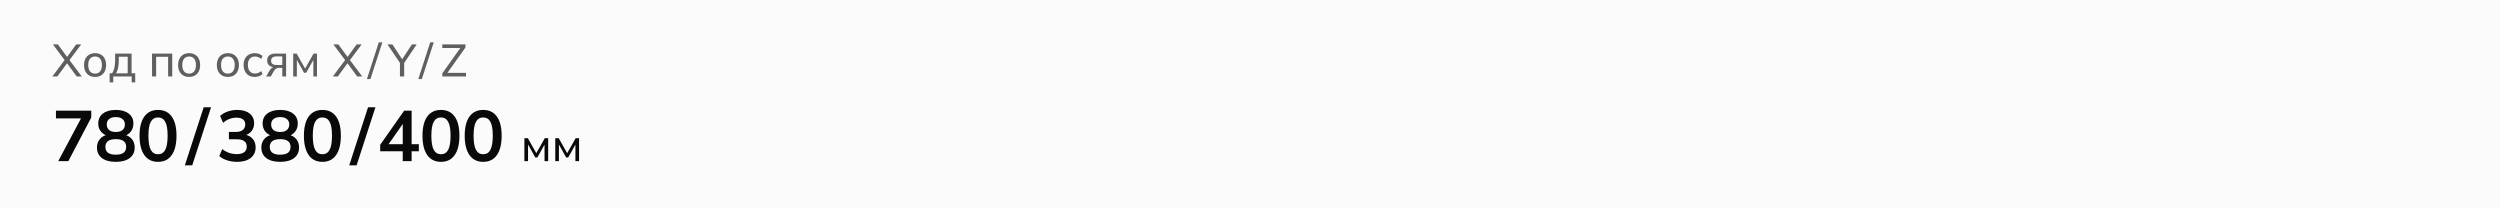
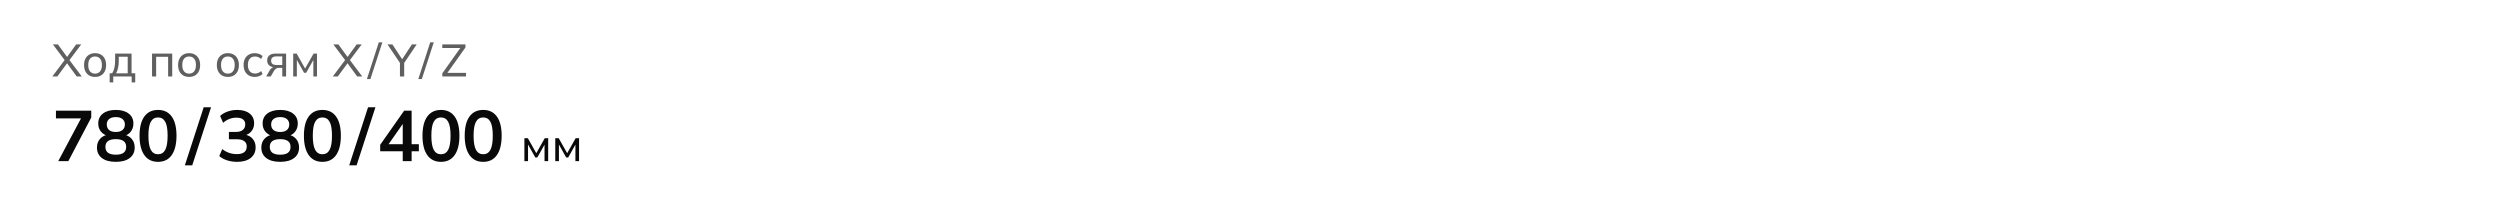
<svg xmlns="http://www.w3.org/2000/svg" width="768" height="64" viewBox="0 0 768 64" fill="none">
-   <path d="M0 0H768V64H0V0Z" fill="#FCFBFB" />
  <path d="M16.07 23.5L20.046 18.208V18.712L16.238 13.63H17.778L20.816 17.774H20.41L23.406 13.63H24.96L21.152 18.712V18.208L25.128 23.5H23.574L20.354 19.104H20.844L17.61 23.5H16.07ZM29.207 23.626C28.517 23.626 27.919 23.481 27.416 23.192C26.912 22.893 26.52 22.473 26.239 21.932C25.959 21.381 25.82 20.728 25.82 19.972C25.82 19.225 25.959 18.581 26.239 18.04C26.52 17.489 26.912 17.069 27.416 16.78C27.919 16.481 28.517 16.332 29.207 16.332C29.898 16.332 30.495 16.481 31 16.78C31.513 17.069 31.905 17.489 32.175 18.04C32.456 18.581 32.596 19.225 32.596 19.972C32.596 20.728 32.456 21.381 32.175 21.932C31.905 22.473 31.513 22.893 31 23.192C30.495 23.481 29.898 23.626 29.207 23.626ZM29.207 22.618C29.842 22.618 30.351 22.394 30.733 21.946C31.116 21.498 31.308 20.84 31.308 19.972C31.308 19.104 31.116 18.451 30.733 18.012C30.351 17.573 29.842 17.354 29.207 17.354C28.564 17.354 28.05 17.573 27.668 18.012C27.294 18.451 27.108 19.104 27.108 19.972C27.108 20.84 27.294 21.498 27.668 21.946C28.05 22.394 28.564 22.618 29.207 22.618ZM33.686 25.32V22.506H34.456C34.774 22.03 35.002 21.47 35.142 20.826C35.292 20.182 35.366 19.417 35.366 18.53V16.458H40.42V22.506H41.54V25.32H40.448V23.5H34.792V25.32H33.686ZM35.66 22.52H39.23V17.438H36.486V18.754C36.486 19.463 36.416 20.154 36.276 20.826C36.136 21.489 35.931 22.053 35.66 22.52ZM46.705 23.5V16.458H52.907V23.5H51.647V17.452H47.965V23.5H46.705ZM58.096 23.626C57.406 23.626 56.808 23.481 56.304 23.192C55.8 22.893 55.408 22.473 55.128 21.932C54.848 21.381 54.708 20.728 54.708 19.972C54.708 19.225 54.848 18.581 55.128 18.04C55.408 17.489 55.8 17.069 56.304 16.78C56.808 16.481 57.406 16.332 58.096 16.332C58.787 16.332 59.384 16.481 59.888 16.78C60.401 17.069 60.794 17.489 61.064 18.04C61.344 18.581 61.484 19.225 61.484 19.972C61.484 20.728 61.344 21.381 61.064 21.932C60.794 22.473 60.401 22.893 59.888 23.192C59.384 23.481 58.787 23.626 58.096 23.626ZM58.096 22.618C58.731 22.618 59.239 22.394 59.622 21.946C60.005 21.498 60.196 20.84 60.196 19.972C60.196 19.104 60.005 18.451 59.622 18.012C59.239 17.573 58.731 17.354 58.096 17.354C57.452 17.354 56.939 17.573 56.556 18.012C56.183 18.451 55.996 19.104 55.996 19.972C55.996 20.84 56.183 21.498 56.556 21.946C56.939 22.394 57.452 22.618 58.096 22.618ZM70.004 23.626C69.314 23.626 68.716 23.481 68.212 23.192C67.708 22.893 67.316 22.473 67.036 21.932C66.756 21.381 66.616 20.728 66.616 19.972C66.616 19.225 66.756 18.581 67.036 18.04C67.316 17.489 67.708 17.069 68.212 16.78C68.716 16.481 69.314 16.332 70.004 16.332C70.695 16.332 71.292 16.481 71.796 16.78C72.31 17.069 72.702 17.489 72.972 18.04C73.252 18.581 73.392 19.225 73.392 19.972C73.392 20.728 73.252 21.381 72.972 21.932C72.702 22.473 72.31 22.893 71.796 23.192C71.292 23.481 70.695 23.626 70.004 23.626ZM70.004 22.618C70.639 22.618 71.148 22.394 71.53 21.946C71.913 21.498 72.104 20.84 72.104 19.972C72.104 19.104 71.913 18.451 71.53 18.012C71.148 17.573 70.639 17.354 70.004 17.354C69.36 17.354 68.847 17.573 68.464 18.012C68.091 18.451 67.904 19.104 67.904 19.972C67.904 20.84 68.091 21.498 68.464 21.946C68.847 22.394 69.36 22.618 70.004 22.618ZM78.277 23.626C77.577 23.626 76.971 23.481 76.457 23.192C75.944 22.893 75.543 22.469 75.253 21.918C74.973 21.358 74.833 20.695 74.833 19.93C74.833 19.174 74.978 18.53 75.267 17.998C75.556 17.457 75.958 17.046 76.471 16.766C76.984 16.477 77.587 16.332 78.277 16.332C78.734 16.332 79.178 16.411 79.607 16.57C80.037 16.719 80.386 16.939 80.657 17.228L80.223 18.124C79.953 17.863 79.654 17.671 79.327 17.55C79.001 17.419 78.678 17.354 78.361 17.354C77.671 17.354 77.129 17.578 76.737 18.026C76.345 18.465 76.149 19.104 76.149 19.944C76.149 20.793 76.345 21.447 76.737 21.904C77.129 22.361 77.671 22.59 78.361 22.59C78.669 22.59 78.987 22.529 79.313 22.408C79.64 22.287 79.943 22.095 80.223 21.834L80.657 22.716C80.377 23.015 80.018 23.243 79.579 23.402C79.15 23.551 78.716 23.626 78.277 23.626ZM81.76 23.5L82.867 21.582C83.044 21.274 83.268 21.027 83.538 20.84C83.809 20.644 84.094 20.546 84.392 20.546H84.617L84.603 20.672C83.809 20.672 83.189 20.495 82.74 20.14C82.293 19.776 82.069 19.253 82.069 18.572C82.069 17.9 82.288 17.382 82.727 17.018C83.165 16.645 83.819 16.458 84.686 16.458H87.892V23.5H86.716V20.84H85.709C85.344 20.84 85.032 20.933 84.77 21.12C84.509 21.297 84.294 21.535 84.126 21.834L83.174 23.5H81.76ZM84.91 19.958H86.716V17.326H84.91C84.36 17.326 83.949 17.443 83.678 17.676C83.417 17.909 83.287 18.231 83.287 18.642C83.287 19.062 83.417 19.389 83.678 19.622C83.949 19.846 84.36 19.958 84.91 19.958ZM90.073 23.5V16.458H91.136L93.727 21.064L96.331 16.458H97.38V23.5H96.26V17.886H96.569L94.049 22.366H93.418L90.898 17.872H91.192V23.5H90.073ZM102.23 23.5L106.206 18.208V18.712L102.398 13.63H103.938L106.976 17.774H106.57L109.566 13.63H111.12L107.312 18.712V18.208L111.288 23.5H109.734L106.514 19.104H107.004L103.77 23.5H102.23ZM113.791 24.284H112.713L116.367 13.014H117.459L113.791 24.284ZM122.862 23.5V18.88L123.142 19.734L119.026 13.63H120.538L123.702 18.446H123.38L126.544 13.63H128.014L123.898 19.734L124.164 18.88V23.5H122.862ZM129.582 24.284H128.504L132.158 13.014H133.25L129.582 24.284ZM135.876 23.5V22.534L141.742 14.274V14.736H135.876V13.63H142.988V14.582L137.108 22.856V22.394H143.156V23.5H135.876Z" fill="#5F5F5F" />
  <path d="M17.892 49.5L25.416 35.376V36.366H17.188V33.99H28.034V36.102L20.994 49.5H17.892ZM35.571 49.72C33.753 49.72 32.33 49.331 31.303 48.554C30.291 47.777 29.785 46.699 29.785 45.32C29.785 44.235 30.115 43.333 30.775 42.614C31.435 41.895 32.293 41.47 33.349 41.338V41.8C32.396 41.595 31.626 41.147 31.039 40.458C30.467 39.769 30.181 38.933 30.181 37.95C30.181 36.645 30.658 35.625 31.611 34.892C32.579 34.144 33.899 33.77 35.571 33.77C37.258 33.77 38.578 34.144 39.531 34.892C40.499 35.625 40.983 36.645 40.983 37.95C40.983 38.933 40.705 39.776 40.147 40.48C39.605 41.184 38.864 41.617 37.925 41.778V41.338C38.967 41.485 39.803 41.917 40.433 42.636C41.064 43.34 41.379 44.235 41.379 45.32C41.379 46.699 40.866 47.777 39.839 48.554C38.827 49.331 37.405 49.72 35.571 49.72ZM35.571 47.52C36.642 47.52 37.441 47.322 37.969 46.926C38.497 46.515 38.761 45.914 38.761 45.122C38.761 44.33 38.497 43.736 37.969 43.34C37.441 42.944 36.642 42.746 35.571 42.746C34.515 42.746 33.716 42.944 33.173 43.34C32.645 43.736 32.381 44.33 32.381 45.122C32.381 45.914 32.645 46.515 33.173 46.926C33.716 47.322 34.515 47.52 35.571 47.52ZM35.571 40.546C36.481 40.546 37.17 40.341 37.639 39.93C38.123 39.519 38.365 38.955 38.365 38.236C38.365 37.532 38.123 36.982 37.639 36.586C37.17 36.175 36.481 35.97 35.571 35.97C34.677 35.97 33.987 36.175 33.503 36.586C33.034 36.982 32.799 37.532 32.799 38.236C32.799 38.955 33.034 39.519 33.503 39.93C33.987 40.341 34.677 40.546 35.571 40.546ZM48.543 49.72C46.724 49.72 45.324 49.031 44.341 47.652C43.358 46.259 42.867 44.279 42.867 41.712C42.867 39.116 43.358 37.143 44.341 35.794C45.324 34.445 46.724 33.77 48.543 33.77C50.376 33.77 51.777 34.445 52.745 35.794C53.727 37.143 54.219 39.109 54.219 41.69C54.219 44.271 53.727 46.259 52.745 47.652C51.777 49.031 50.376 49.72 48.543 49.72ZM48.543 47.388C49.54 47.388 50.281 46.933 50.765 46.024C51.249 45.1 51.491 43.655 51.491 41.69C51.491 39.725 51.249 38.302 50.765 37.422C50.281 36.527 49.54 36.08 48.543 36.08C47.56 36.08 46.819 36.527 46.321 37.422C45.837 38.302 45.595 39.725 45.595 41.69C45.595 43.655 45.837 45.1 46.321 46.024C46.819 46.933 47.56 47.388 48.543 47.388ZM59.05 50.798H56.784L62.57 32.956H64.836L59.05 50.798ZM72.853 49.72C71.782 49.72 70.756 49.566 69.773 49.258C68.79 48.935 67.984 48.495 67.353 47.938L68.277 45.804C68.966 46.332 69.678 46.721 70.411 46.97C71.159 47.219 71.944 47.344 72.765 47.344C73.763 47.344 74.518 47.146 75.031 46.75C75.544 46.354 75.801 45.775 75.801 45.012C75.801 44.279 75.544 43.729 75.031 43.362C74.532 42.981 73.799 42.79 72.831 42.79H70.323V40.524H72.589C73.425 40.524 74.093 40.319 74.591 39.908C75.09 39.497 75.339 38.933 75.339 38.214C75.339 37.539 75.105 37.026 74.635 36.674C74.18 36.322 73.52 36.146 72.655 36.146C71.1 36.146 69.729 36.674 68.541 37.73L67.617 35.618C68.248 35.031 69.025 34.577 69.949 34.254C70.888 33.931 71.871 33.77 72.897 33.77C74.51 33.77 75.772 34.137 76.681 34.87C77.605 35.589 78.067 36.593 78.067 37.884C78.067 38.808 77.803 39.607 77.275 40.282C76.762 40.942 76.05 41.382 75.141 41.602V41.338C76.212 41.514 77.04 41.954 77.627 42.658C78.228 43.347 78.529 44.213 78.529 45.254C78.529 46.633 78.023 47.725 77.011 48.532C75.999 49.324 74.613 49.72 72.853 49.72ZM86.067 49.72C84.248 49.72 82.825 49.331 81.799 48.554C80.787 47.777 80.281 46.699 80.281 45.32C80.281 44.235 80.611 43.333 81.271 42.614C81.931 41.895 82.789 41.47 83.845 41.338V41.8C82.891 41.595 82.121 41.147 81.535 40.458C80.963 39.769 80.677 38.933 80.677 37.95C80.677 36.645 81.153 35.625 82.107 34.892C83.075 34.144 84.395 33.77 86.067 33.77C87.753 33.77 89.073 34.144 90.027 34.892C90.995 35.625 91.479 36.645 91.479 37.95C91.479 38.933 91.2 39.776 90.643 40.48C90.1 41.184 89.359 41.617 88.421 41.778V41.338C89.462 41.485 90.298 41.917 90.929 42.636C91.559 43.34 91.875 44.235 91.875 45.32C91.875 46.699 91.361 47.777 90.335 48.554C89.323 49.331 87.9 49.72 86.067 49.72ZM86.067 47.52C87.137 47.52 87.937 47.322 88.465 46.926C88.993 46.515 89.257 45.914 89.257 45.122C89.257 44.33 88.993 43.736 88.465 43.34C87.937 42.944 87.137 42.746 86.067 42.746C85.011 42.746 84.211 42.944 83.669 43.34C83.141 43.736 82.877 44.33 82.877 45.122C82.877 45.914 83.141 46.515 83.669 46.926C84.211 47.322 85.011 47.52 86.067 47.52ZM86.067 40.546C86.976 40.546 87.665 40.341 88.135 39.93C88.619 39.519 88.861 38.955 88.861 38.236C88.861 37.532 88.619 36.982 88.135 36.586C87.665 36.175 86.976 35.97 86.067 35.97C85.172 35.97 84.483 36.175 83.999 36.586C83.529 36.982 83.295 37.532 83.295 38.236C83.295 38.955 83.529 39.519 83.999 39.93C84.483 40.341 85.172 40.546 86.067 40.546ZM99.038 49.72C97.219 49.72 95.819 49.031 94.836 47.652C93.853 46.259 93.362 44.279 93.362 41.712C93.362 39.116 93.853 37.143 94.836 35.794C95.819 34.445 97.219 33.77 99.038 33.77C100.871 33.77 102.272 34.445 103.24 35.794C104.223 37.143 104.714 39.109 104.714 41.69C104.714 44.271 104.223 46.259 103.24 47.652C102.272 49.031 100.871 49.72 99.038 49.72ZM99.038 47.388C100.035 47.388 100.776 46.933 101.26 46.024C101.744 45.1 101.986 43.655 101.986 41.69C101.986 39.725 101.744 38.302 101.26 37.422C100.776 36.527 100.035 36.08 99.038 36.08C98.055 36.08 97.315 36.527 96.816 37.422C96.332 38.302 96.09 39.725 96.09 41.69C96.09 43.655 96.332 45.1 96.816 46.024C97.315 46.933 98.055 47.388 99.038 47.388ZM109.545 50.798H107.279L113.065 32.956H115.331L109.545 50.798ZM123.722 49.5V46.464H116.792V44.484L124.162 33.99H126.45V44.308H128.672V46.464H126.45V49.5H123.722ZM123.722 44.308V37.334H124.25L118.904 44.968V44.308H123.722ZM135.462 49.72C133.643 49.72 132.242 49.031 131.26 47.652C130.277 46.259 129.786 44.279 129.786 41.712C129.786 39.116 130.277 37.143 131.26 35.794C132.242 34.445 133.643 33.77 135.462 33.77C137.295 33.77 138.696 34.445 139.664 35.794C140.646 37.143 141.138 39.109 141.138 41.69C141.138 44.271 140.646 46.259 139.664 47.652C138.696 49.031 137.295 49.72 135.462 49.72ZM135.462 47.388C136.459 47.388 137.2 46.933 137.684 46.024C138.168 45.1 138.41 43.655 138.41 41.69C138.41 39.725 138.168 38.302 137.684 37.422C137.2 36.527 136.459 36.08 135.462 36.08C134.479 36.08 133.738 36.527 133.24 37.422C132.756 38.302 132.514 39.725 132.514 41.69C132.514 43.655 132.756 45.1 133.24 46.024C133.738 46.933 134.479 47.388 135.462 47.388ZM148.433 49.72C146.614 49.72 145.214 49.031 144.231 47.652C143.248 46.259 142.757 44.279 142.757 41.712C142.757 39.116 143.248 37.143 144.231 35.794C145.214 34.445 146.614 33.77 148.433 33.77C150.266 33.77 151.667 34.445 152.635 35.794C153.618 37.143 154.109 39.109 154.109 41.69C154.109 44.271 153.618 46.259 152.635 47.652C151.667 49.031 150.266 49.72 148.433 49.72ZM148.433 47.388C149.43 47.388 150.171 46.933 150.655 46.024C151.139 45.1 151.381 43.655 151.381 41.69C151.381 39.725 151.139 38.302 150.655 37.422C150.171 36.527 149.43 36.08 148.433 36.08C147.45 36.08 146.71 36.527 146.211 37.422C145.727 38.302 145.485 39.725 145.485 41.69C145.485 43.655 145.727 45.1 146.211 46.024C146.71 46.933 147.45 47.388 148.433 47.388Z" fill="#090909" />
  <path d="M161.092 49.5V42.458H162.156L164.746 47.064L167.35 42.458H168.4V49.5H167.28V43.886H167.588L165.068 48.366H164.438L161.918 43.872H162.212V49.5H161.092ZM170.58 49.5V42.458H171.644L174.234 47.064L176.838 42.458H177.888V49.5H176.768V43.886H177.076L174.556 48.366H173.926L171.406 43.872H171.7V49.5H170.58Z" fill="#090909" />
</svg>